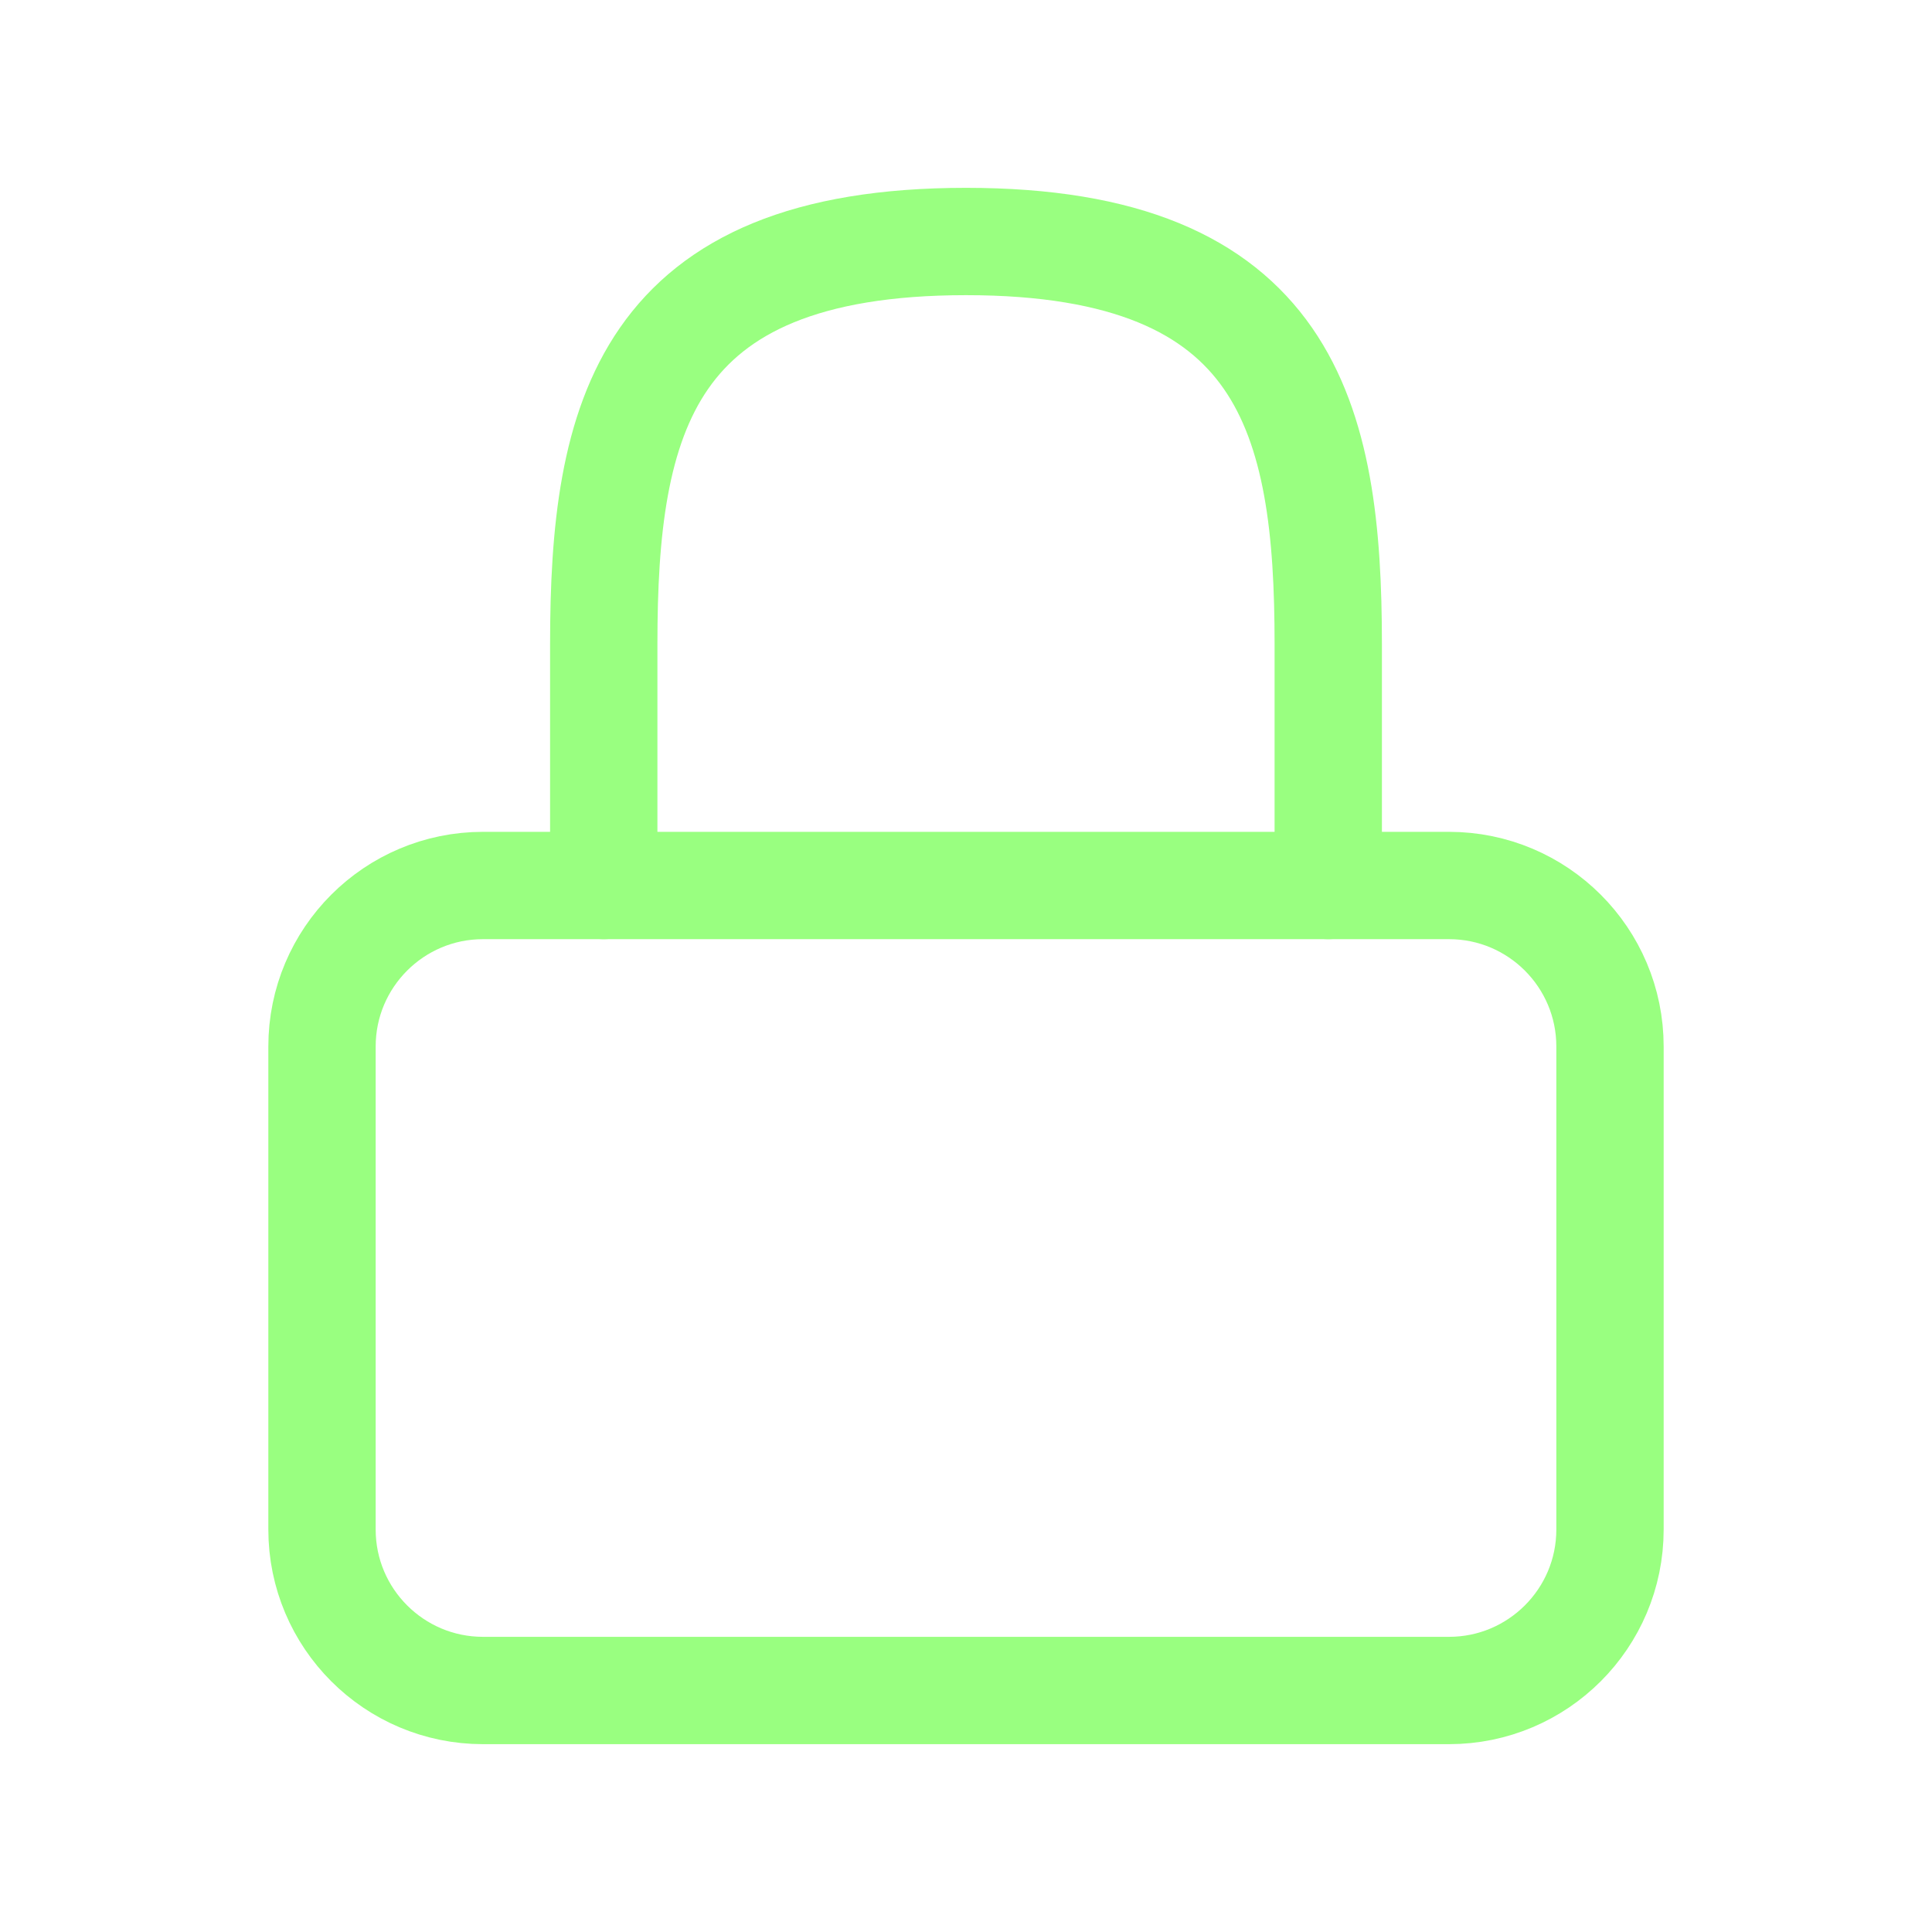
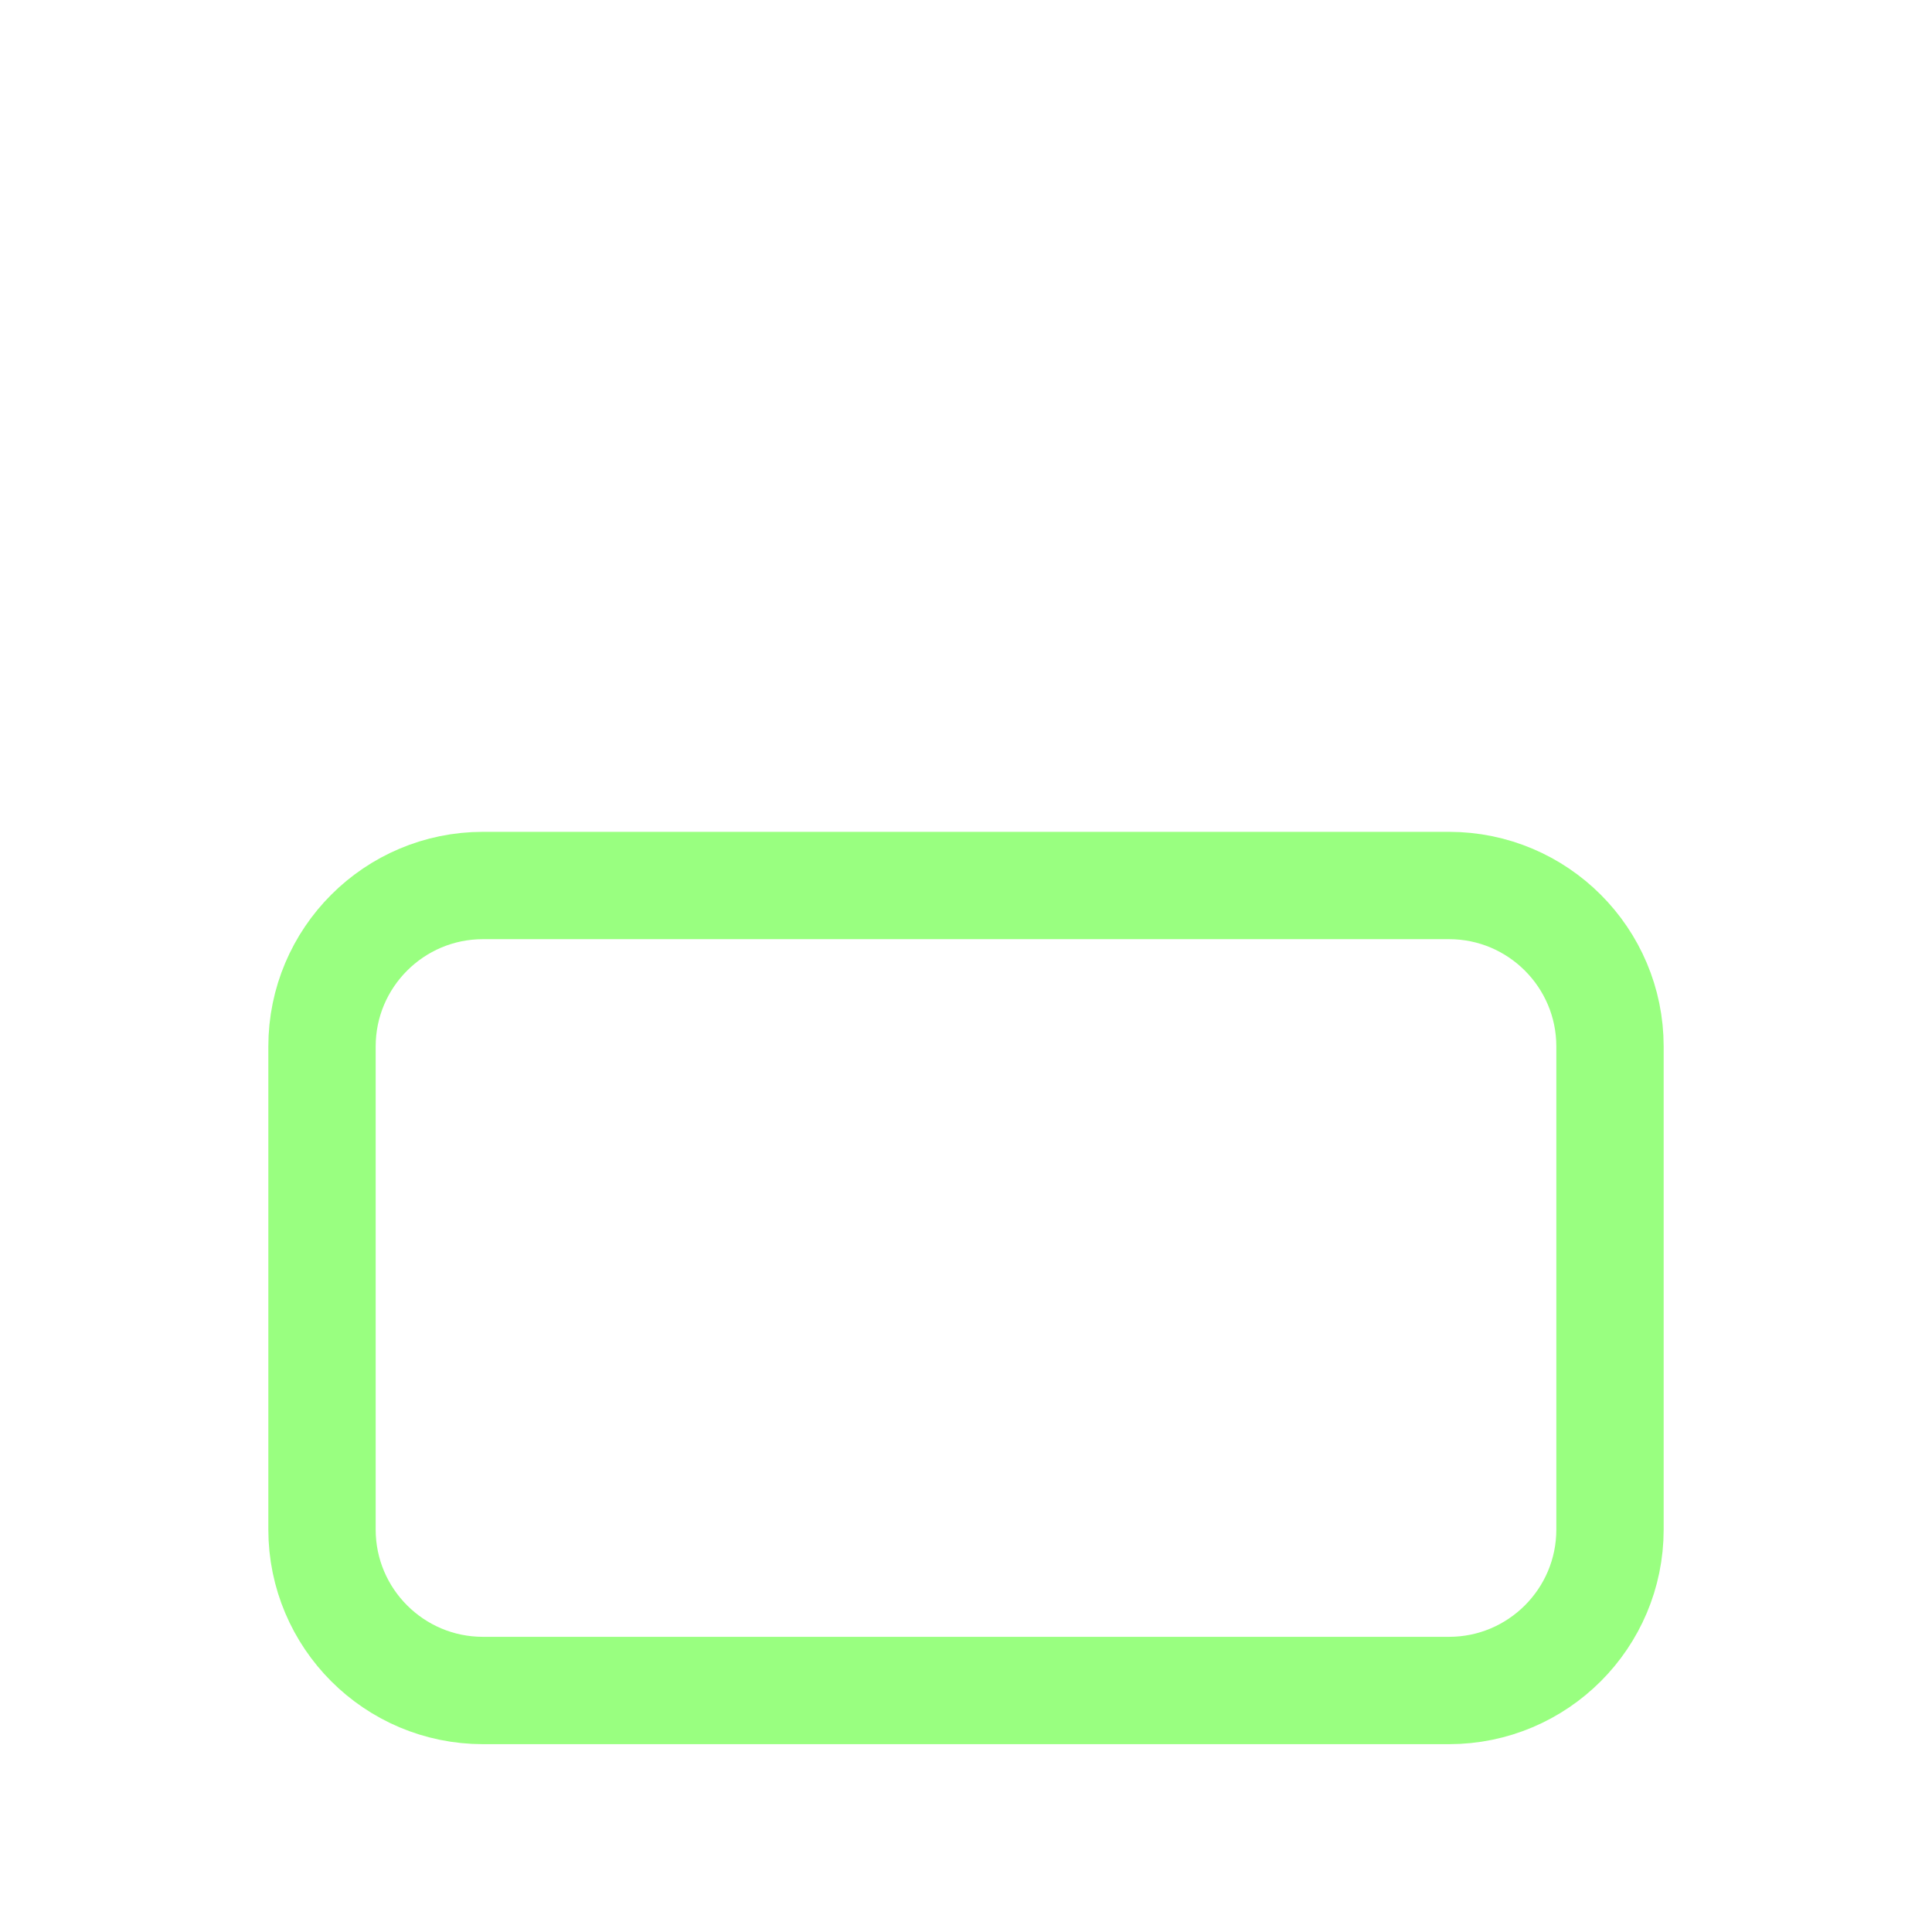
<svg xmlns="http://www.w3.org/2000/svg" width="18" height="18" viewBox="0 0 18 18" fill="none">
  <path d="M13.5 8.25H4.5C3.672 8.25 3 8.922 3 9.75V14.25C3 15.078 3.672 15.75 4.5 15.75H13.5C14.328 15.75 15 15.078 15 14.25V9.75C15 8.922 14.328 8.25 13.5 8.25Z" stroke="#99FF80" stroke-linecap="round" stroke-linejoin="round" />
-   <path d="M12.375 8.25V6C12.375 3.9 12 2.25 9 2.25C6 2.25 5.625 3.9 5.625 6V8.25" stroke="#99FF80" stroke-linecap="round" stroke-linejoin="round" />
</svg>